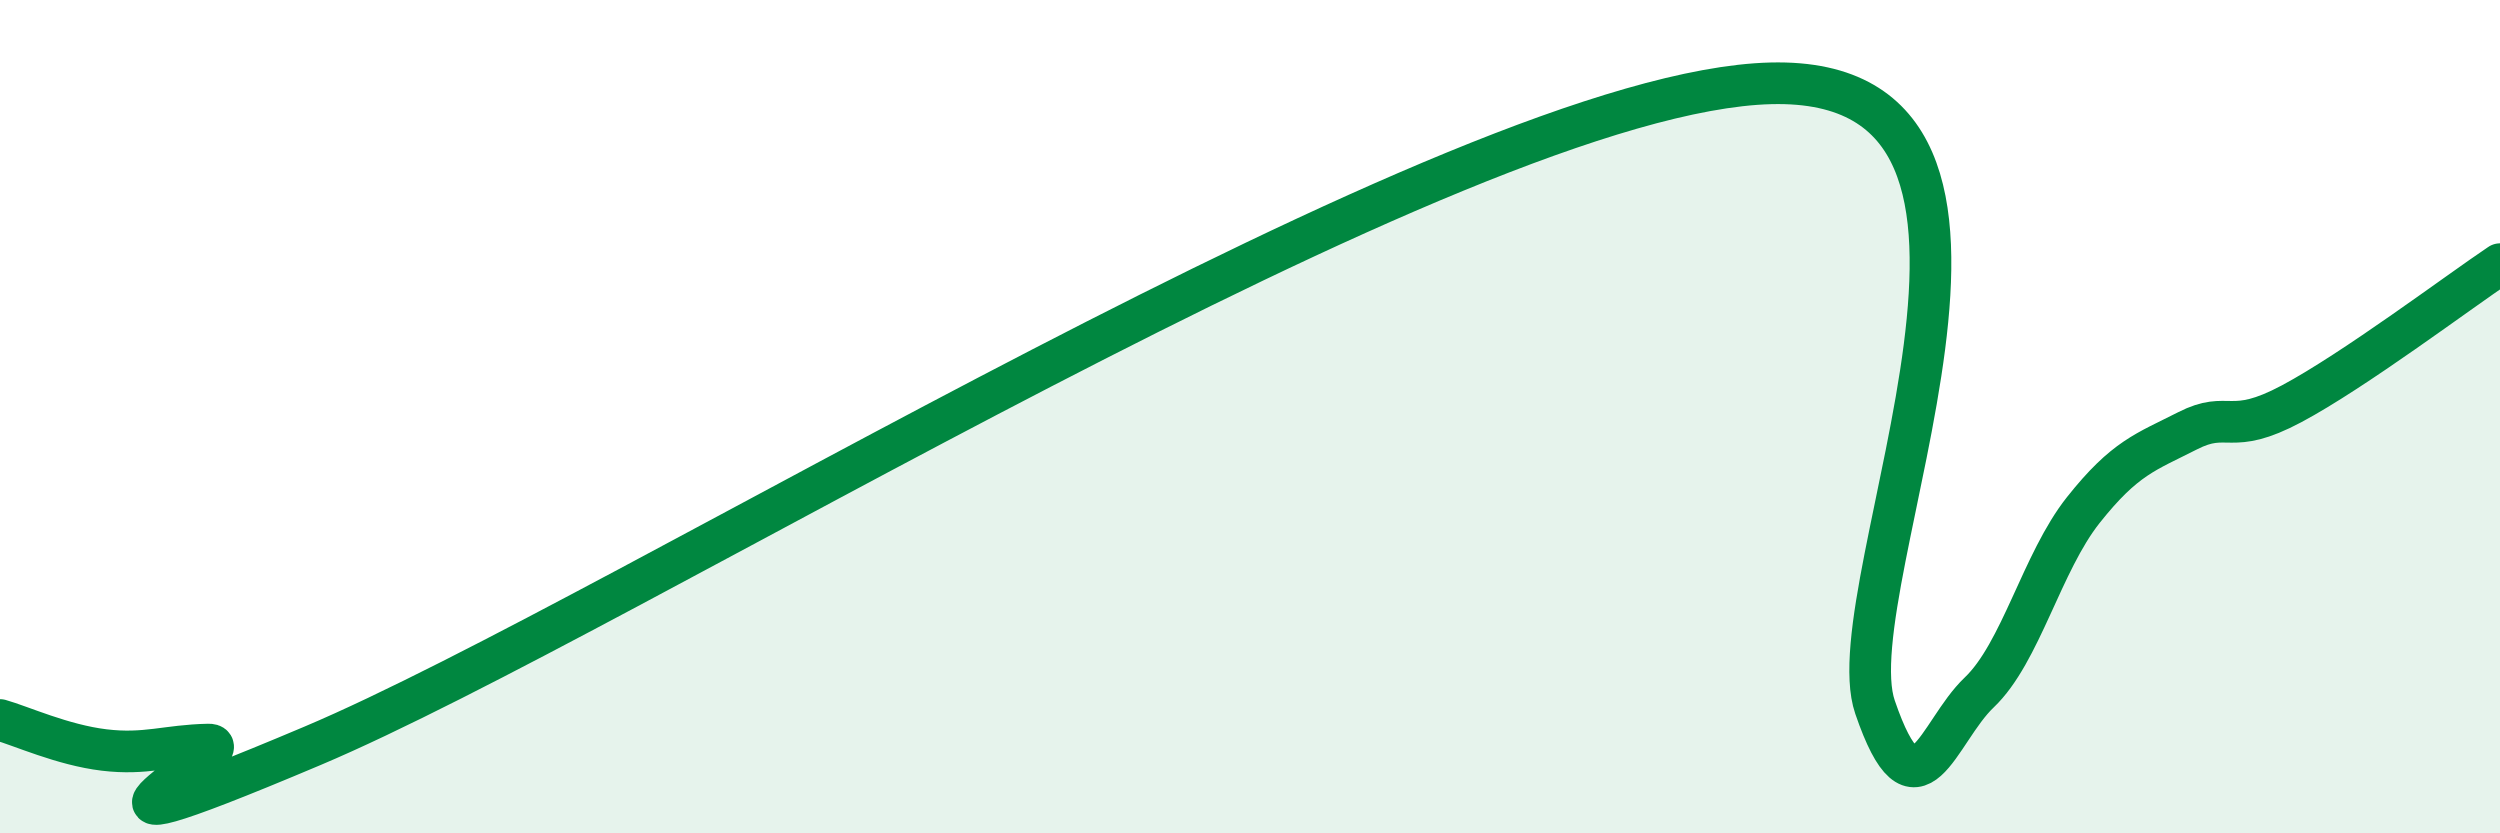
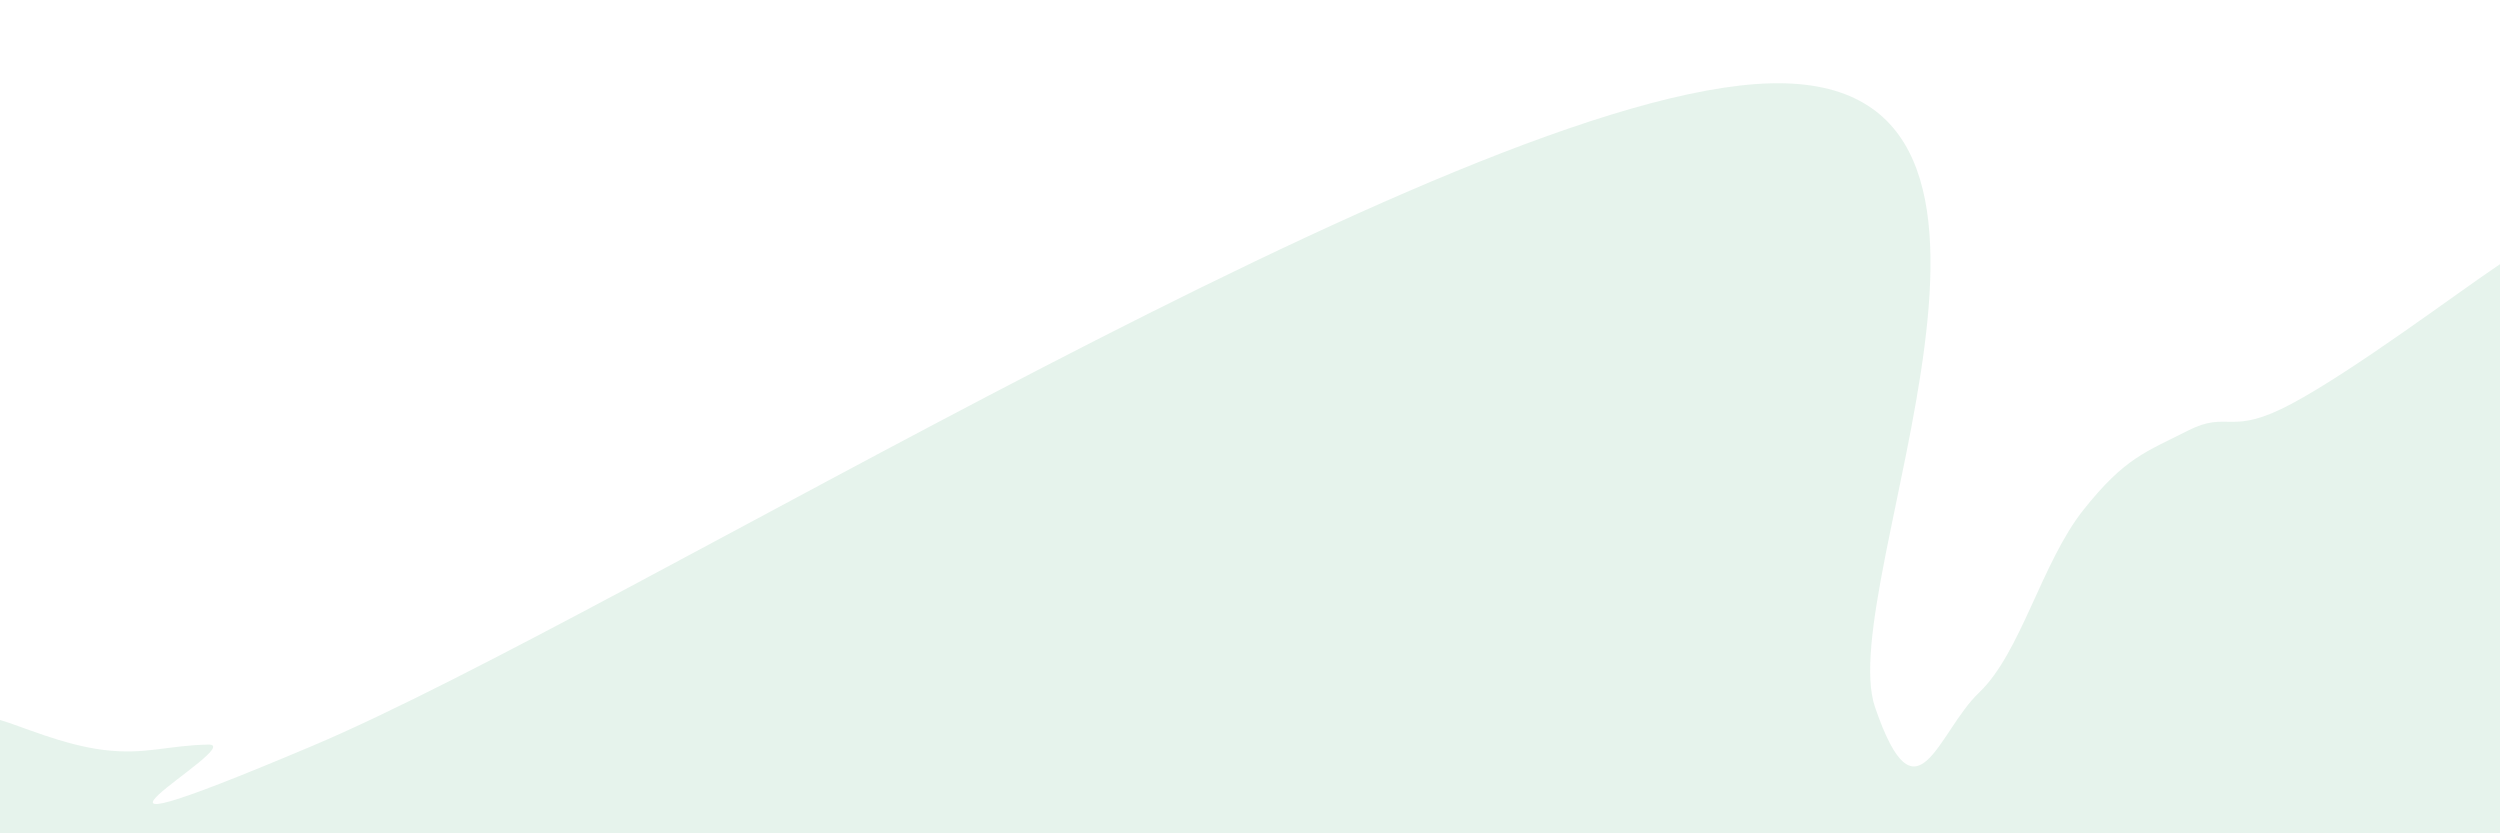
<svg xmlns="http://www.w3.org/2000/svg" width="60" height="20" viewBox="0 0 60 20">
  <path d="M 0,17.28 C 0.5,17.42 1.5,17.88 2.5,18 C 3.5,18.12 4,17.89 5,17.87 C 6,17.85 0,21.07 7.5,17.9 C 15,14.73 35,2.19 42.5,2 C 50,1.81 44,14.05 45,16.97 C 46,19.89 46.5,17.57 47.5,16.62 C 48.5,15.67 49,13.5 50,12.24 C 51,10.98 51.5,10.85 52.5,10.34 C 53.5,9.83 53.5,10.49 55,9.69 C 56.5,8.89 59,7.01 60,6.34L60 20L0 20Z" fill="#008740" opacity="0.1" stroke-linecap="round" stroke-linejoin="round" />
-   <path d="M 0,17.28 C 0.5,17.42 1.5,17.88 2.5,18 C 3.5,18.12 4,17.89 5,17.87 C 6,17.85 0,21.07 7.5,17.9 C 15,14.73 35,2.19 42.5,2 C 50,1.81 44,14.05 45,16.97 C 46,19.89 46.5,17.57 47.5,16.62 C 48.5,15.67 49,13.5 50,12.24 C 51,10.98 51.5,10.85 52.5,10.34 C 53.5,9.83 53.5,10.49 55,9.69 C 56.5,8.89 59,7.01 60,6.34" stroke="#008740" stroke-width="1" fill="none" stroke-linecap="round" stroke-linejoin="round" />
</svg>